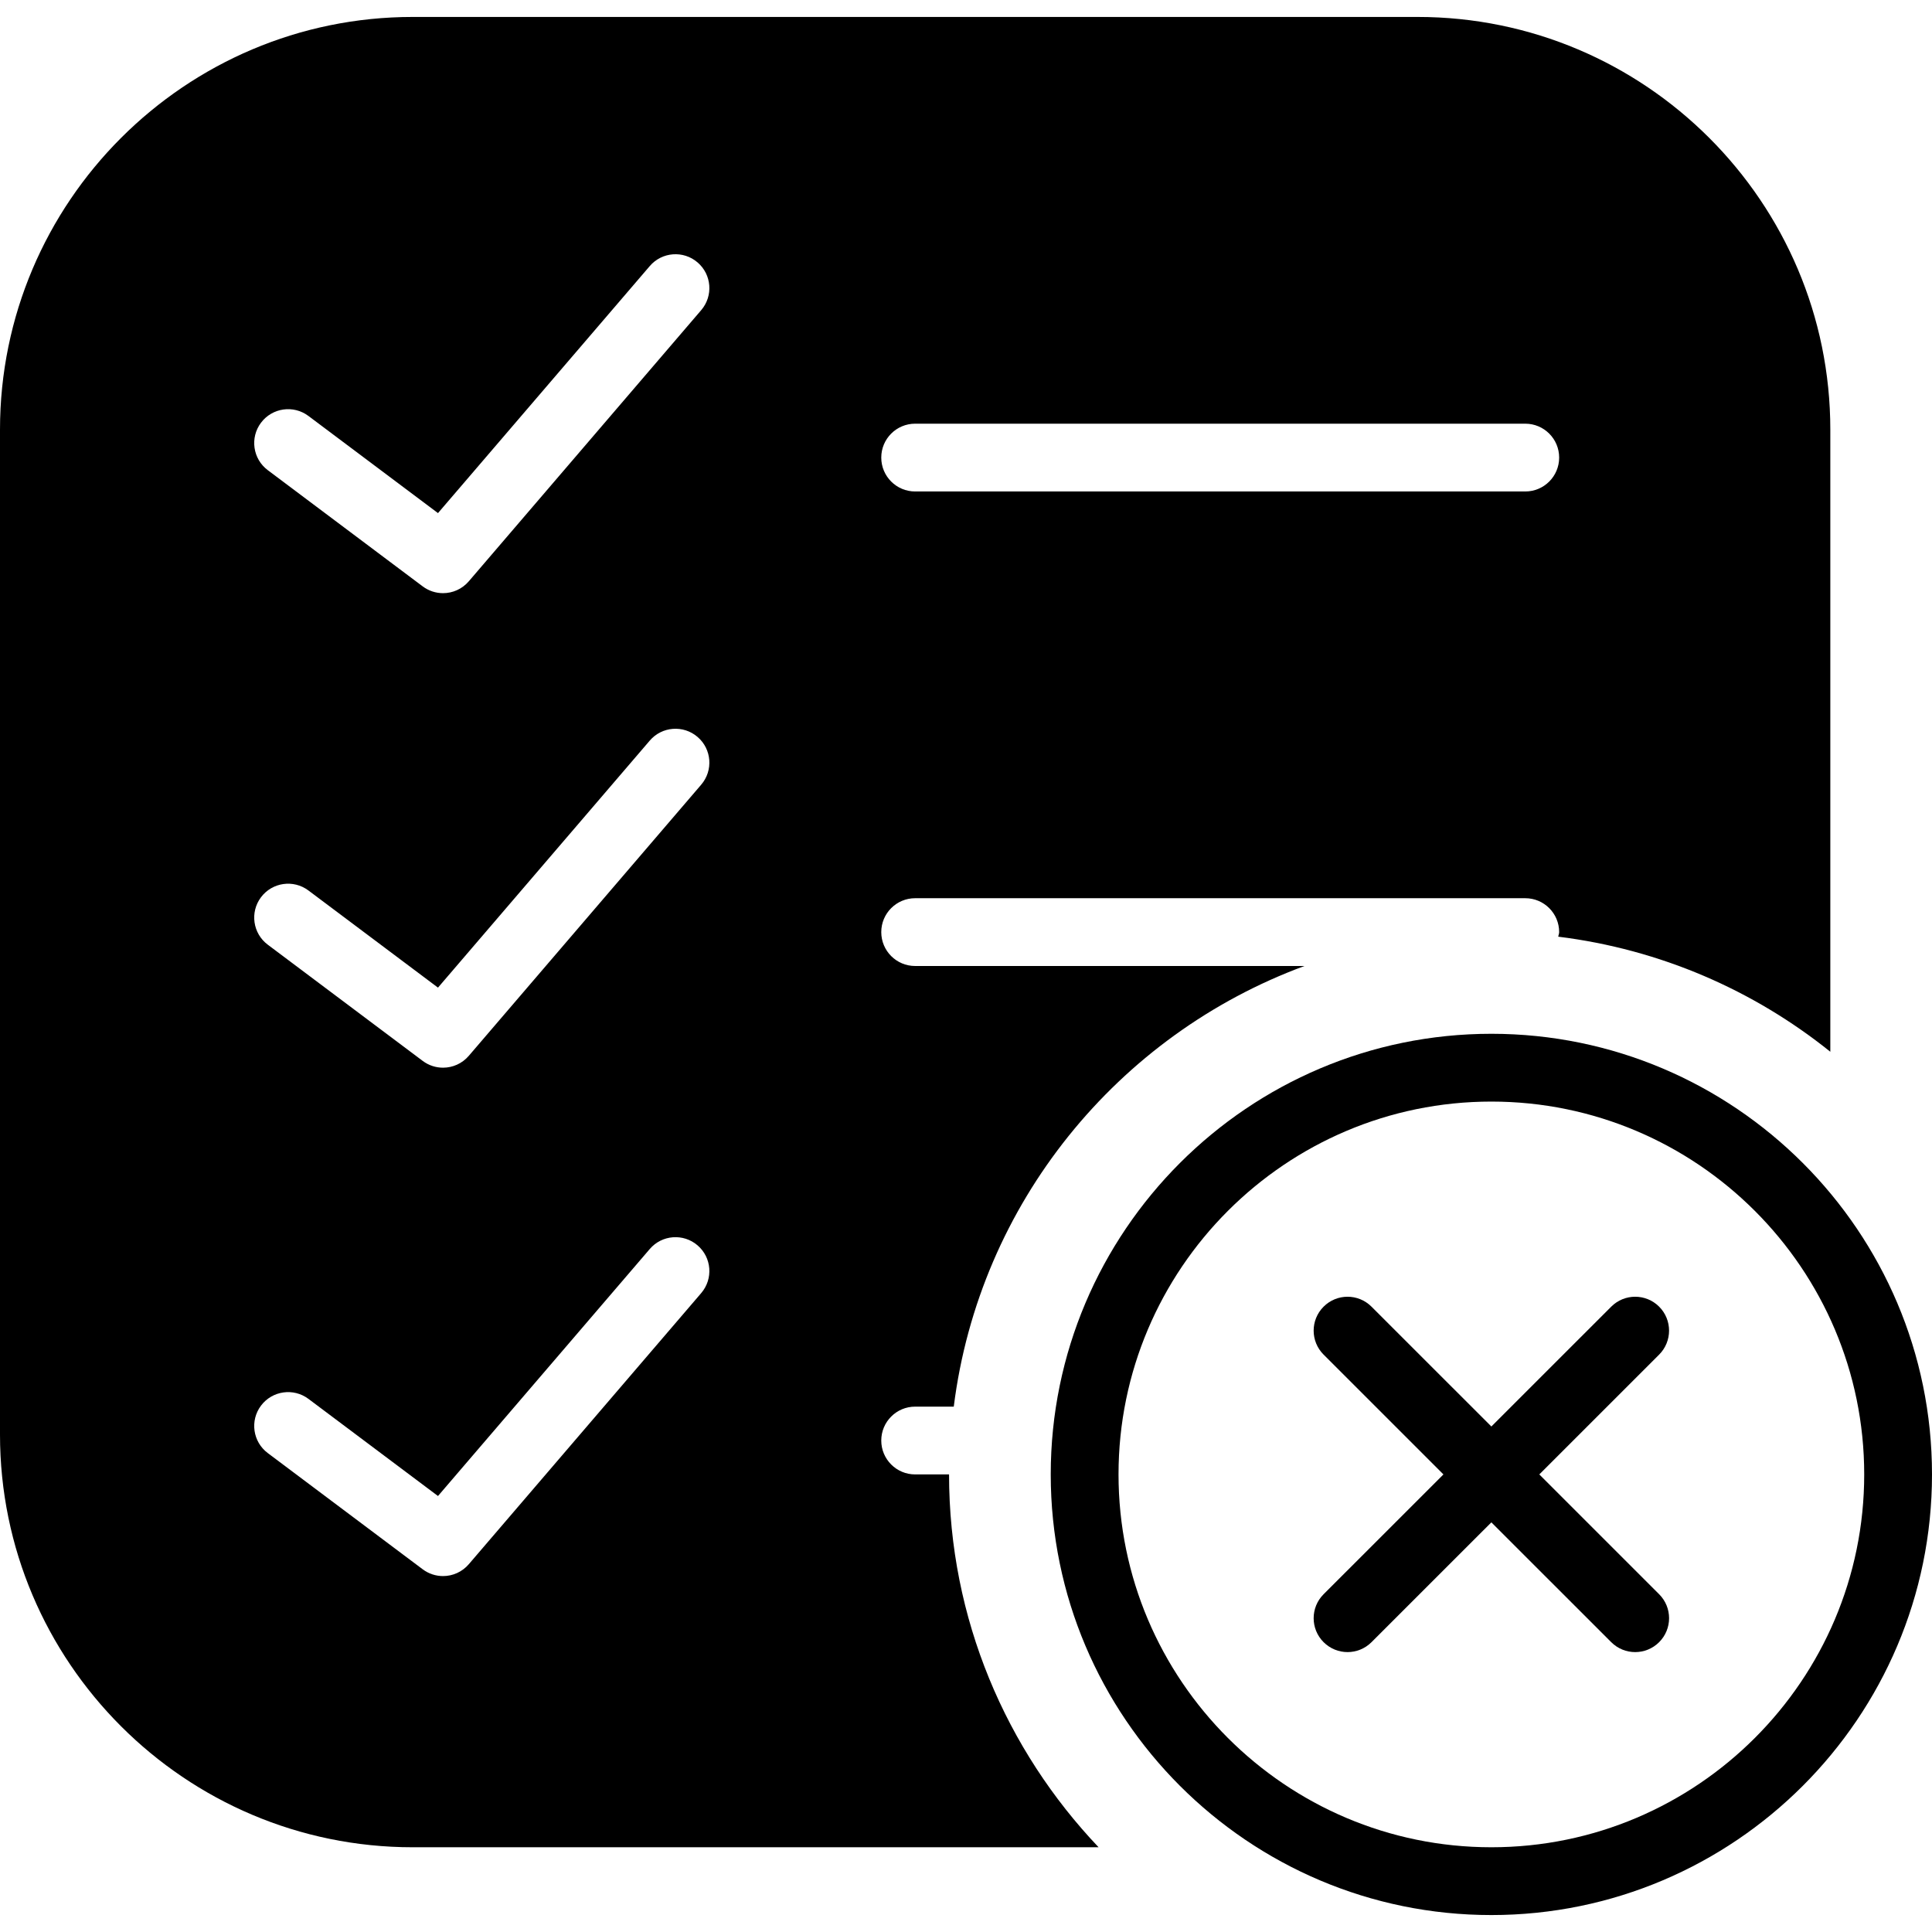
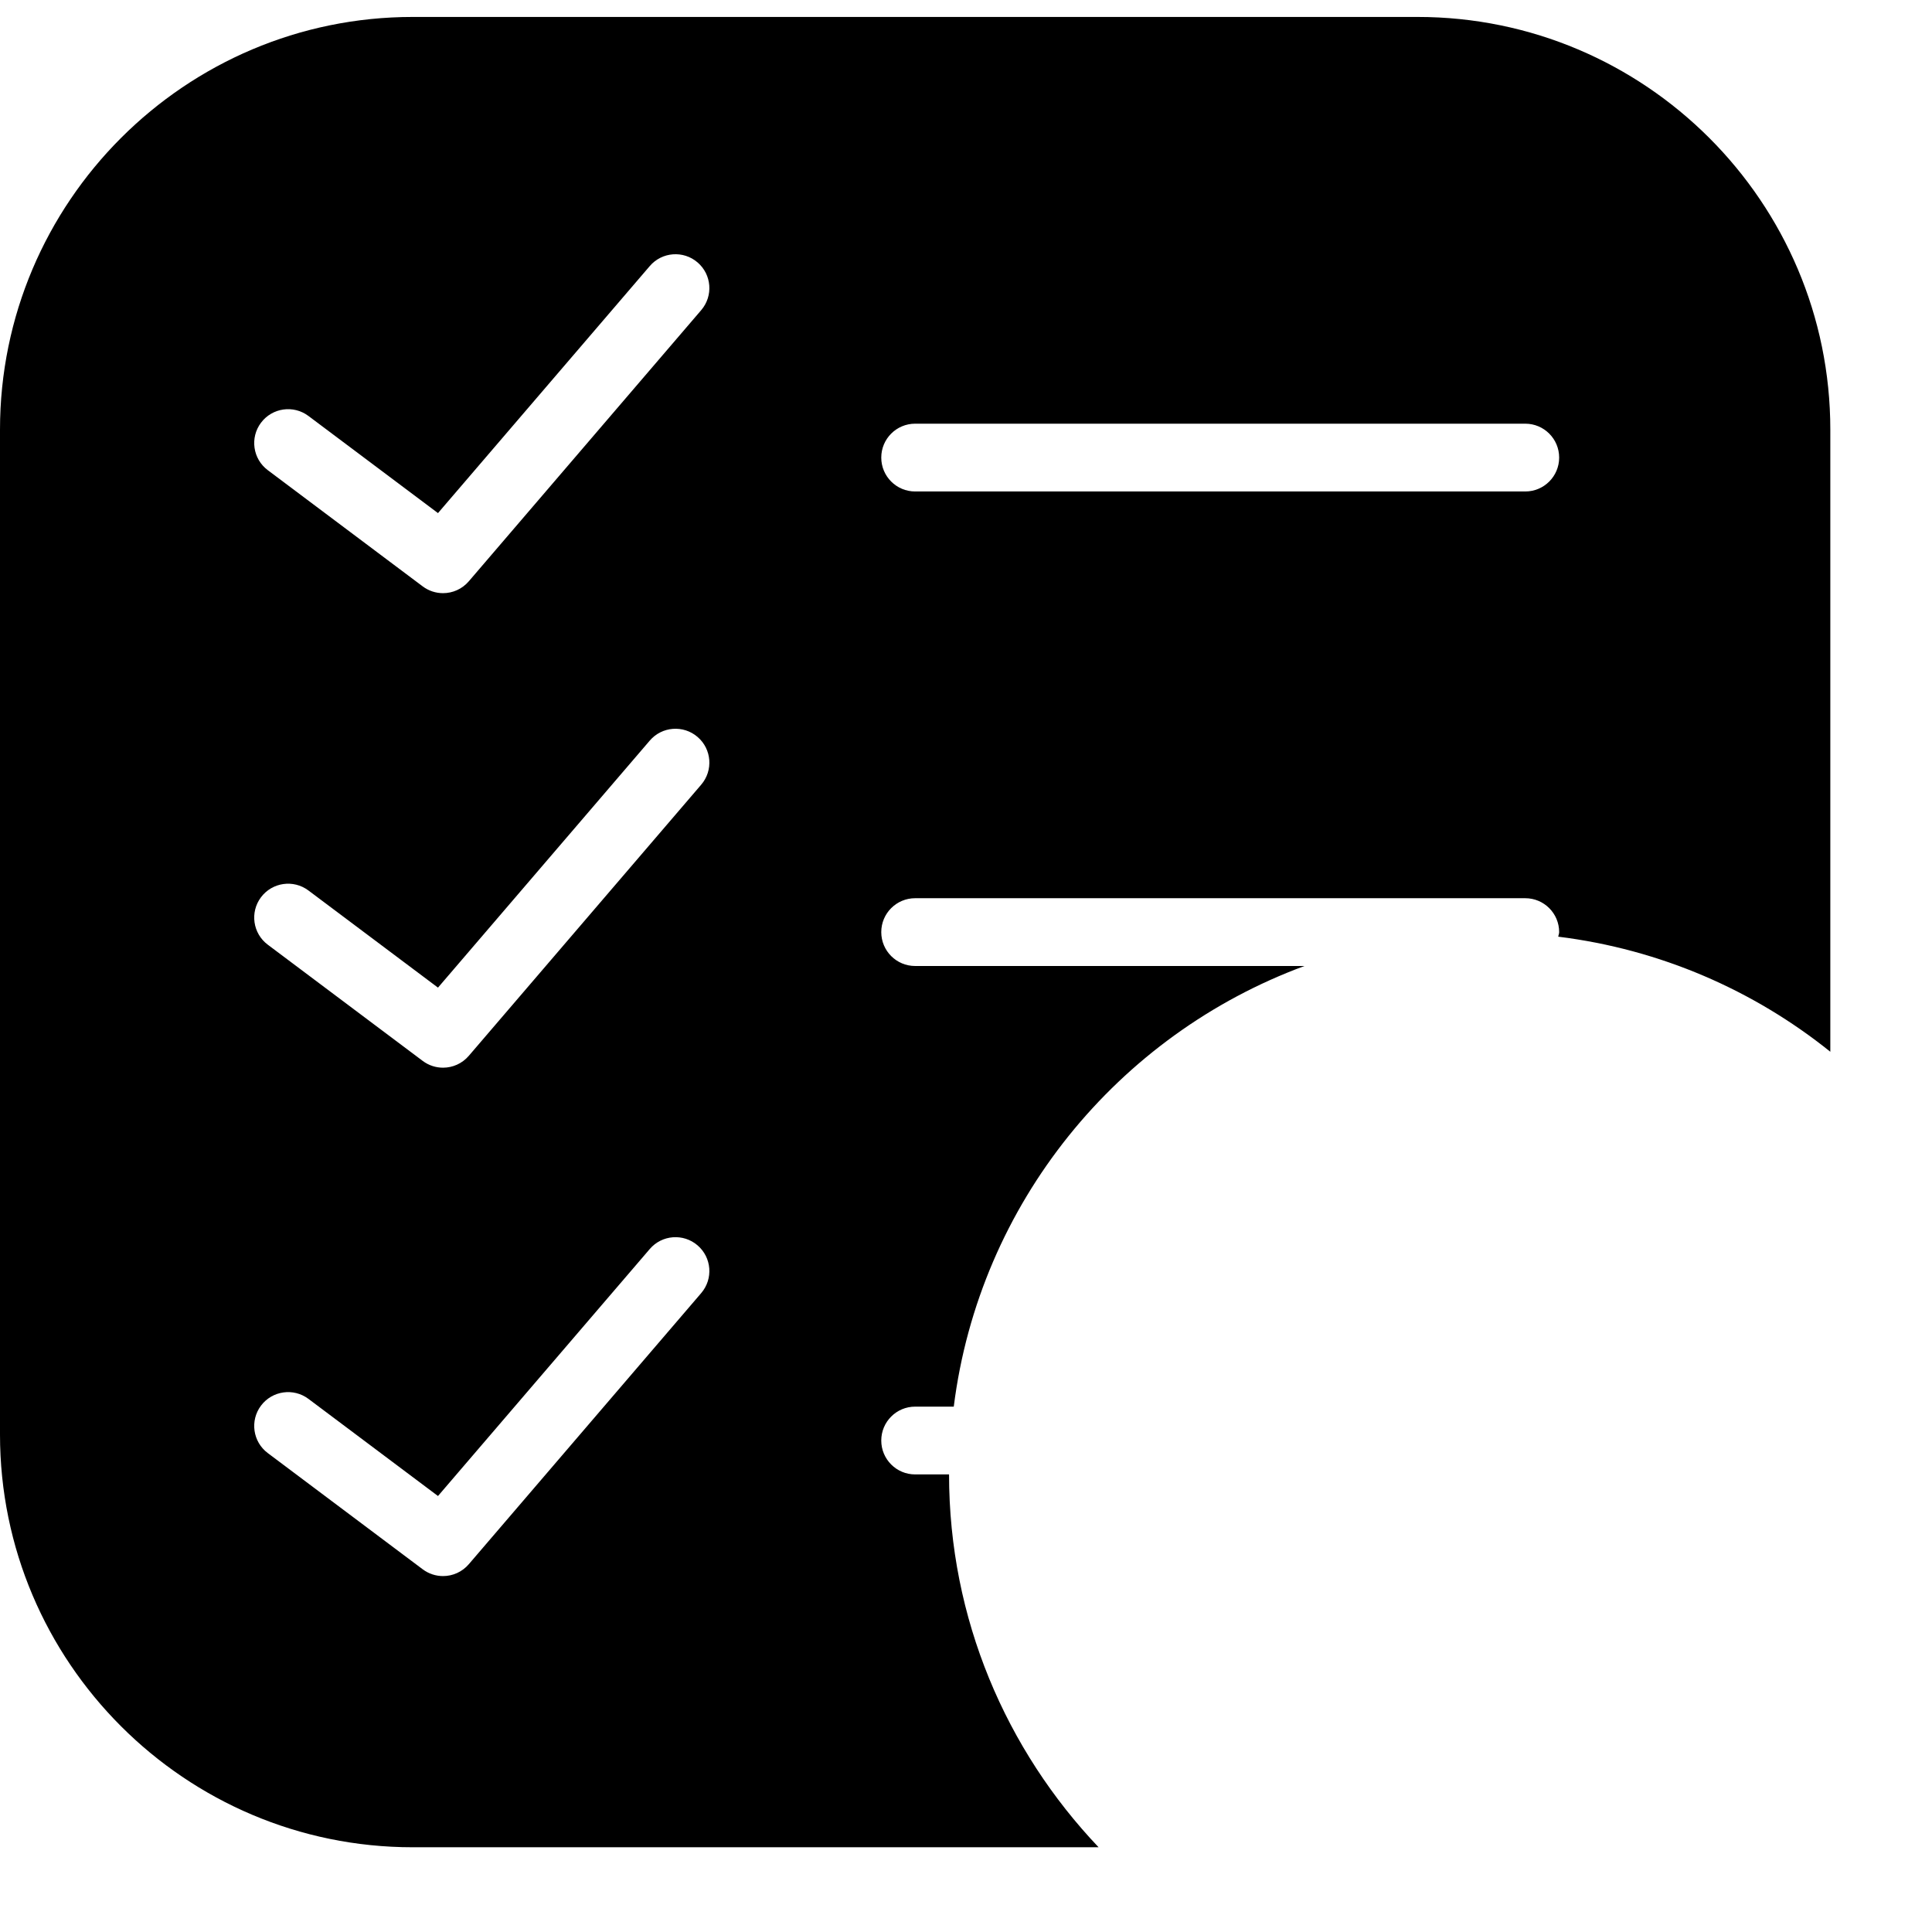
<svg xmlns="http://www.w3.org/2000/svg" fill="#000000" height="800px" width="800px" version="1.1" id="Capa_1" viewBox="0 0 57 57" xml:space="preserve">
  <g>
-     <path d="M48.95,38.551c-0.391-0.391-1.023-0.391-1.414,0L44,42.086l-3.536-3.535c-0.391-0.391-1.023-0.391-1.414,0   s-0.391,1.023,0,1.414l3.536,3.535l-3.536,3.535c-0.391,0.391-0.391,1.023,0,1.414c0.195,0.195,0.451,0.293,0.707,0.293   s0.512-0.098,0.707-0.293L44,44.914l3.536,3.535c0.195,0.195,0.451,0.293,0.707,0.293s0.512-0.098,0.707-0.293   c0.391-0.391,0.391-1.023,0-1.414L45.414,43.5l3.536-3.535C49.34,39.574,49.34,38.941,48.95,38.551z" />
-     <path d="M44,30.5c-7.168,0-13,5.832-13,13s5.832,13,13,13s13-5.832,13-13S51.168,30.5,44,30.5z M44,54.5c-6.065,0-11-4.935-11-11   s4.935-11,11-11s11,4.935,11,11S50.065,54.5,44,54.5z" />
    <path d="M27,43.5c-0.552,0-1-0.447-1-1s0.448-1,1-1h1.139c0.754-6.002,4.84-10.968,10.346-13H27c-0.552,0-1-0.447-1-1s0.448-1,1-1   h18c0.552,0,1,0.447,1,1c0,0.048-0.021,0.089-0.027,0.135c3.014,0.373,5.77,1.582,8.027,3.395V12.676   C54,5.962,48.538,0.5,41.824,0.5H12.176C5.462,0.5,0,5.962,0,12.676v29.648C0,49.038,5.462,54.5,12.176,54.5h20.236   C29.685,51.629,28,47.762,28,43.5H27z M27,12.5h18c0.552,0,1,0.447,1,1s-0.448,1-1,1H27c-0.552,0-1-0.447-1-1S26.448,12.5,27,12.5z    M20.688,38.15l-6.857,7.999c-0.197,0.23-0.477,0.35-0.76,0.35c-0.209,0-0.42-0.065-0.6-0.2L7.9,42.87   c-0.442-0.331-0.531-0.958-0.2-1.399c0.332-0.442,0.958-0.53,1.4-0.2l3.822,2.866l6.248-7.287c0.359-0.42,0.992-0.468,1.41-0.108   C20.999,37.101,21.047,37.731,20.688,38.15z M20.688,23.15l-6.857,8c-0.197,0.23-0.477,0.35-0.76,0.35c-0.209,0-0.42-0.065-0.6-0.2   L7.9,27.871c-0.442-0.331-0.531-0.958-0.2-1.399c0.332-0.442,0.958-0.531,1.4-0.2l3.822,2.866l6.248-7.288   c0.359-0.42,0.992-0.468,1.41-0.108C20.999,22.101,21.047,22.731,20.688,23.15z M20.688,9.15l-6.857,8   c-0.197,0.23-0.477,0.35-0.76,0.35c-0.209,0-0.42-0.065-0.6-0.2L7.9,13.871c-0.442-0.331-0.531-0.958-0.2-1.399   c0.332-0.442,0.958-0.531,1.4-0.2l3.822,2.866l6.248-7.288c0.359-0.42,0.992-0.468,1.41-0.108   C20.999,8.101,21.047,8.731,20.688,9.15z" />
  </g>
</svg>